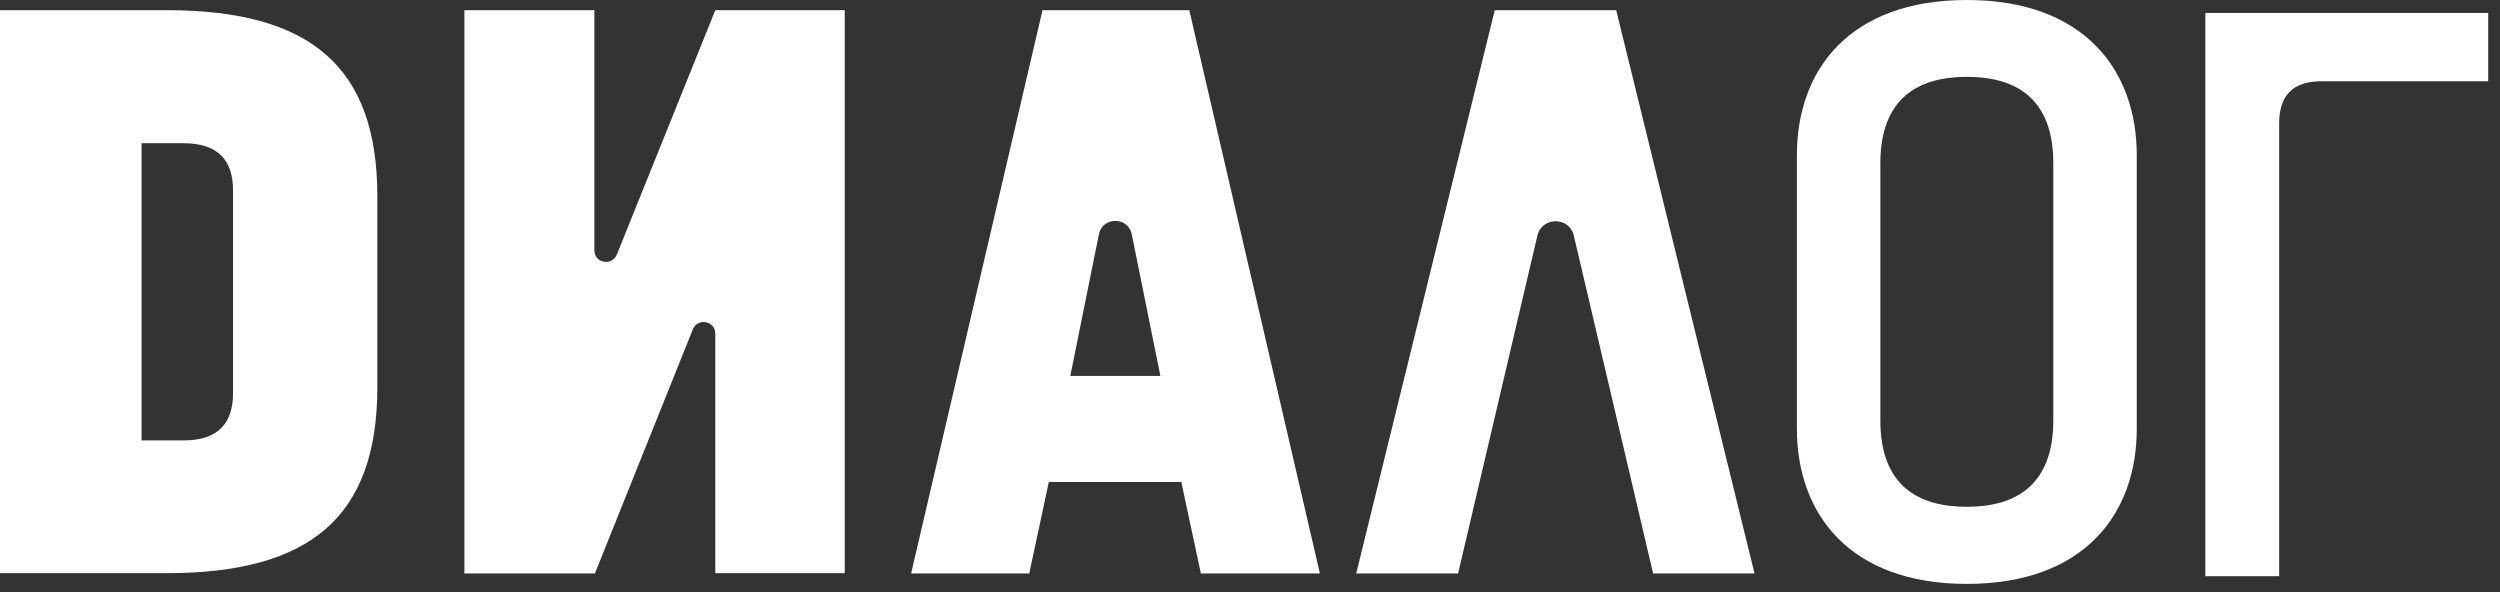
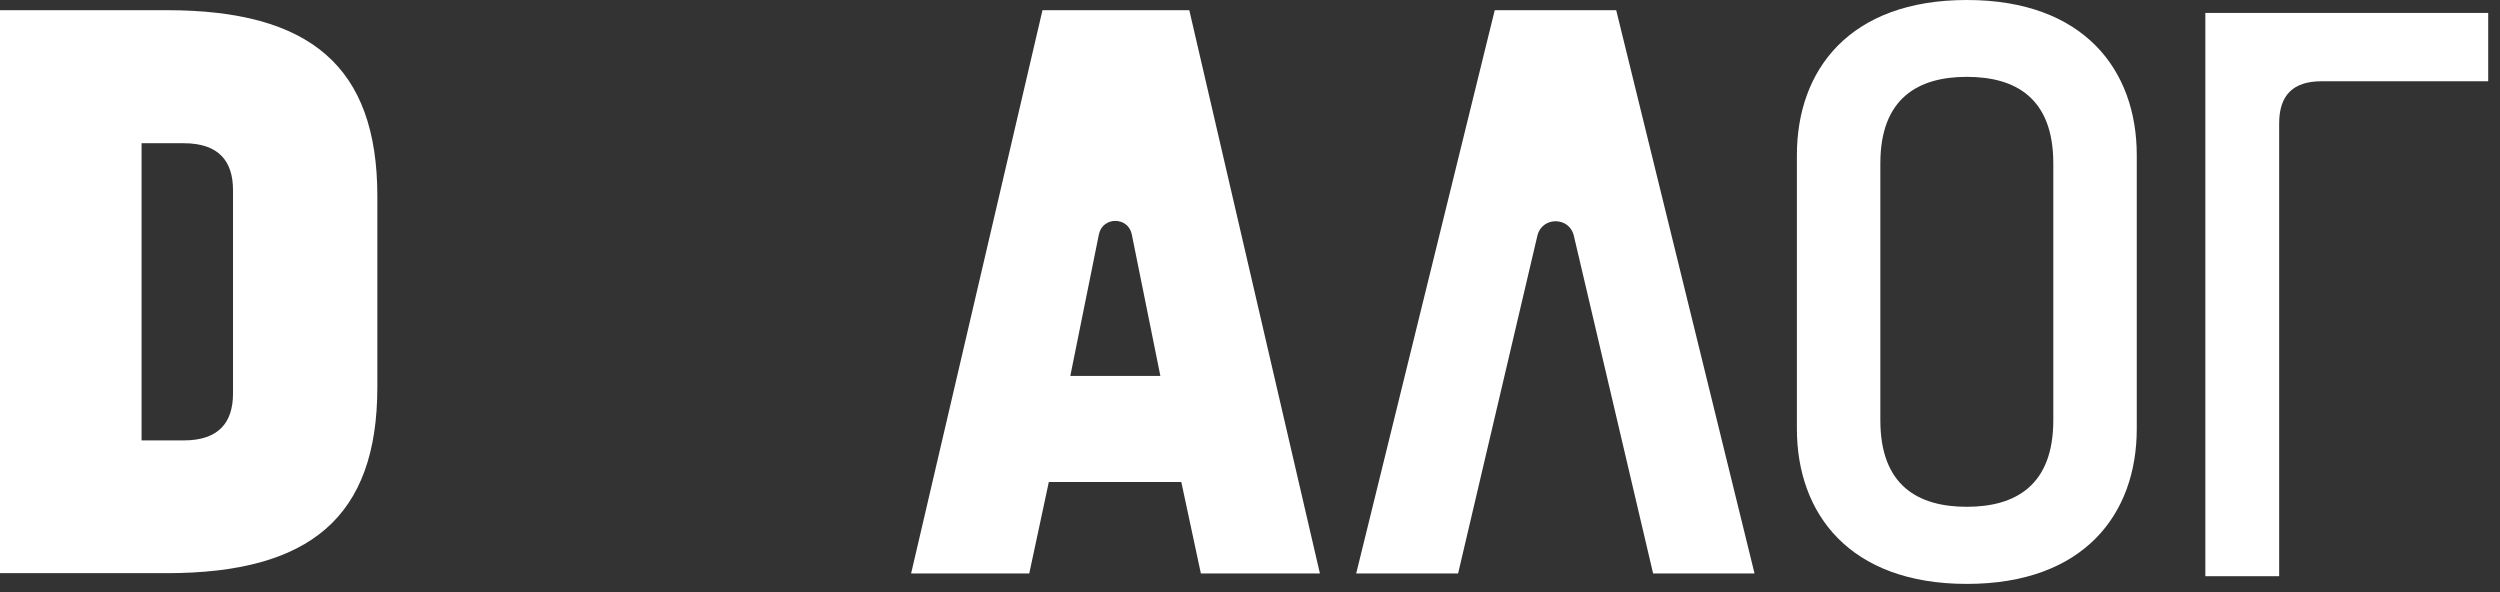
<svg xmlns="http://www.w3.org/2000/svg" width="173" height="41" viewBox="0 0 173 41" fill="none">
  <rect x="0" y="0" width="173" height="41" fill="#333333" stroke="none" />
-   <path d="M32.173 0.705H41.131V17.325C41.131 18.221 42.37 18.431 42.694 17.592L49.498 0.705H58.456V39.663H49.498V23.081C49.498 22.185 48.24 21.976 47.935 22.814L41.169 39.682H32.135V0.705H32.173Z" fill="white" />
  <path d="M91.333 39.682H83.1L81.746 33.354H72.579L71.225 39.682H63.049L72.14 0.705H82.299L91.333 39.663V39.682ZM80.298 26.016L78.316 16.201C78.049 14.981 76.314 14.981 76.047 16.201L74.065 26.016H80.298Z" fill="white" />
  <path d="M121.39 39.682H114.395L108.906 16.296C108.582 14.981 106.714 14.981 106.39 16.296L100.901 39.682H93.849L103.436 0.705H111.841L121.409 39.663L121.39 39.682Z" fill="white" />
-   <path d="M11.531 0.705H0V39.663H11.531C21.461 39.663 26.112 35.775 26.112 26.798V13.57C26.112 4.593 21.461 0.705 11.531 0.705ZM16.124 27.236C16.124 29.218 15.152 30.476 12.713 30.476H9.797V9.911H12.713C15.152 9.911 16.124 11.169 16.124 13.151V27.217V27.236Z" fill="white" />
+   <path d="M11.531 0.705H0V39.663H11.531C21.461 39.663 26.112 35.775 26.112 26.798V13.57C26.112 4.593 21.461 0.705 11.531 0.705M16.124 27.236C16.124 29.218 15.152 30.476 12.713 30.476H9.797V9.911H12.713C15.152 9.911 16.124 11.169 16.124 13.151V27.217V27.236Z" fill="white" />
  <path d="M136.104 0C127.985 0 124.345 4.841 124.345 10.73V29.676C124.345 35.546 127.985 40.406 136.104 40.406C144.224 40.406 147.864 35.565 147.864 29.676V10.73C147.864 4.86 144.224 0 136.104 0ZM142.089 29.085C142.089 33.602 139.459 35.07 136.104 35.07C132.75 35.07 130.12 33.621 130.12 29.085V11.302C130.12 6.785 132.75 5.318 136.104 5.318C139.459 5.318 142.089 6.766 142.089 11.302V29.085Z" fill="white" />
  <path d="M152.629 0.896H172.184V5.623H160.653C158.69 5.623 157.718 6.576 157.718 8.539V39.873H152.61V0.896H152.629Z" fill="white" />
</svg>